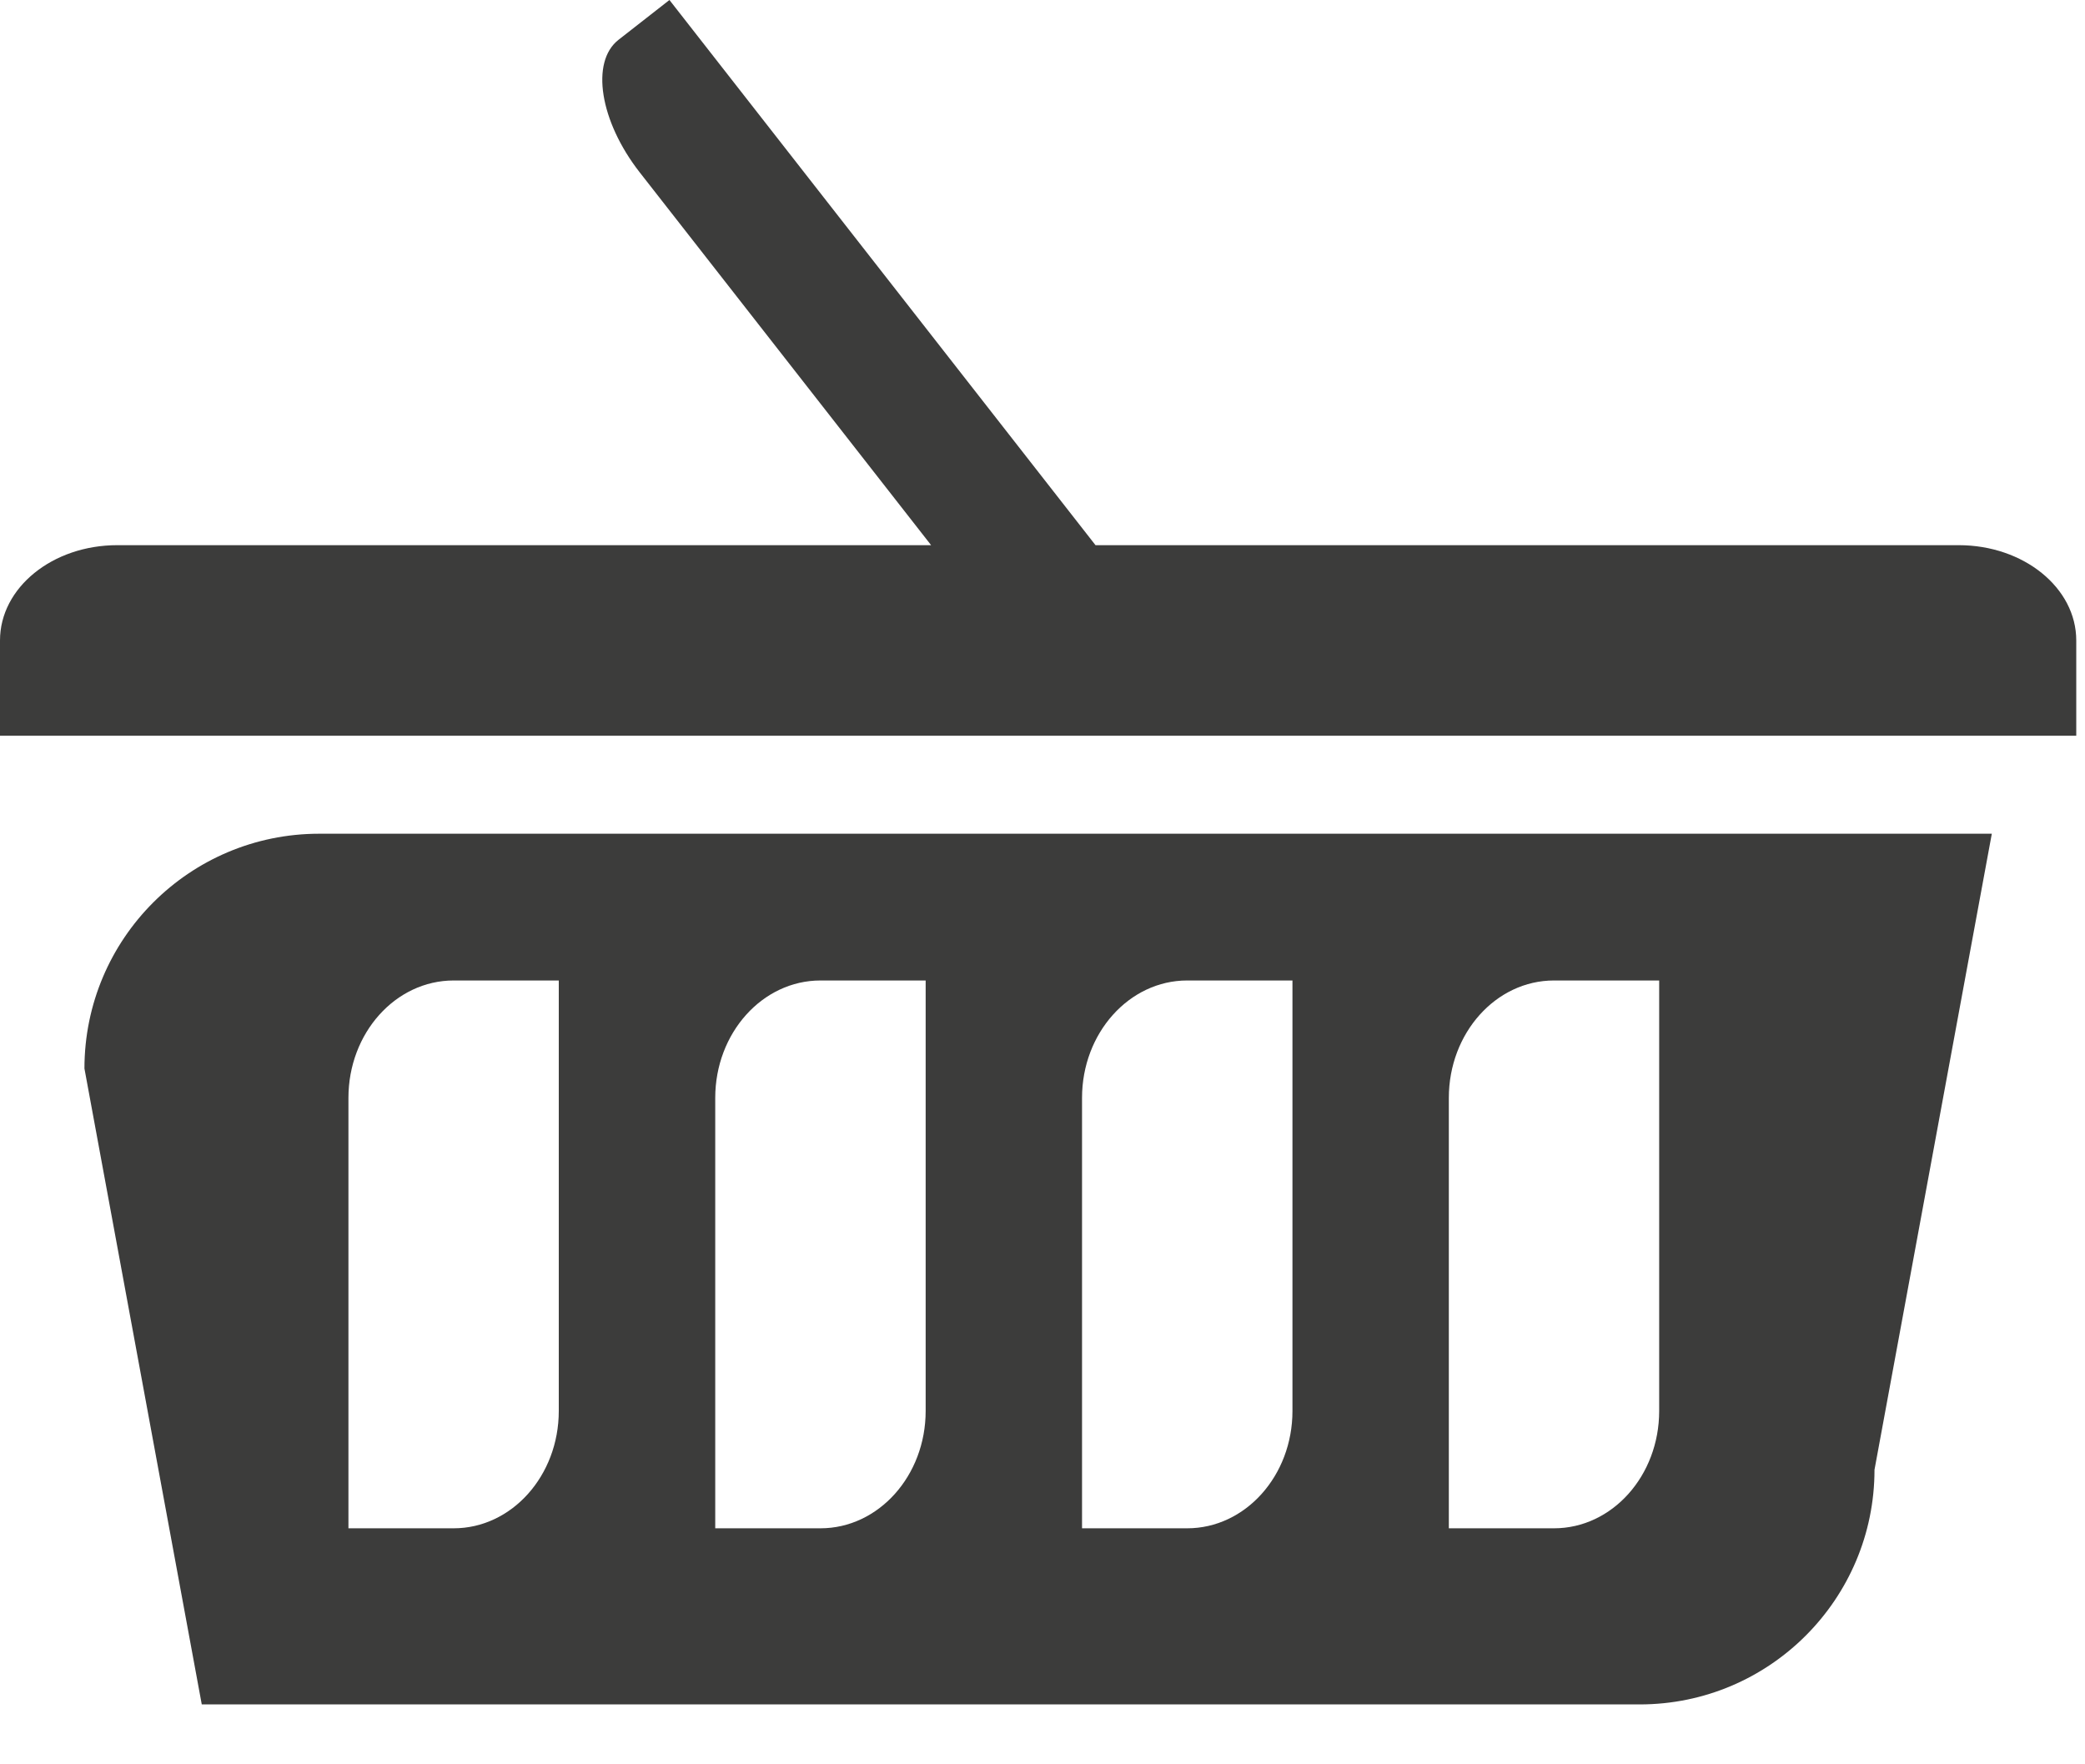
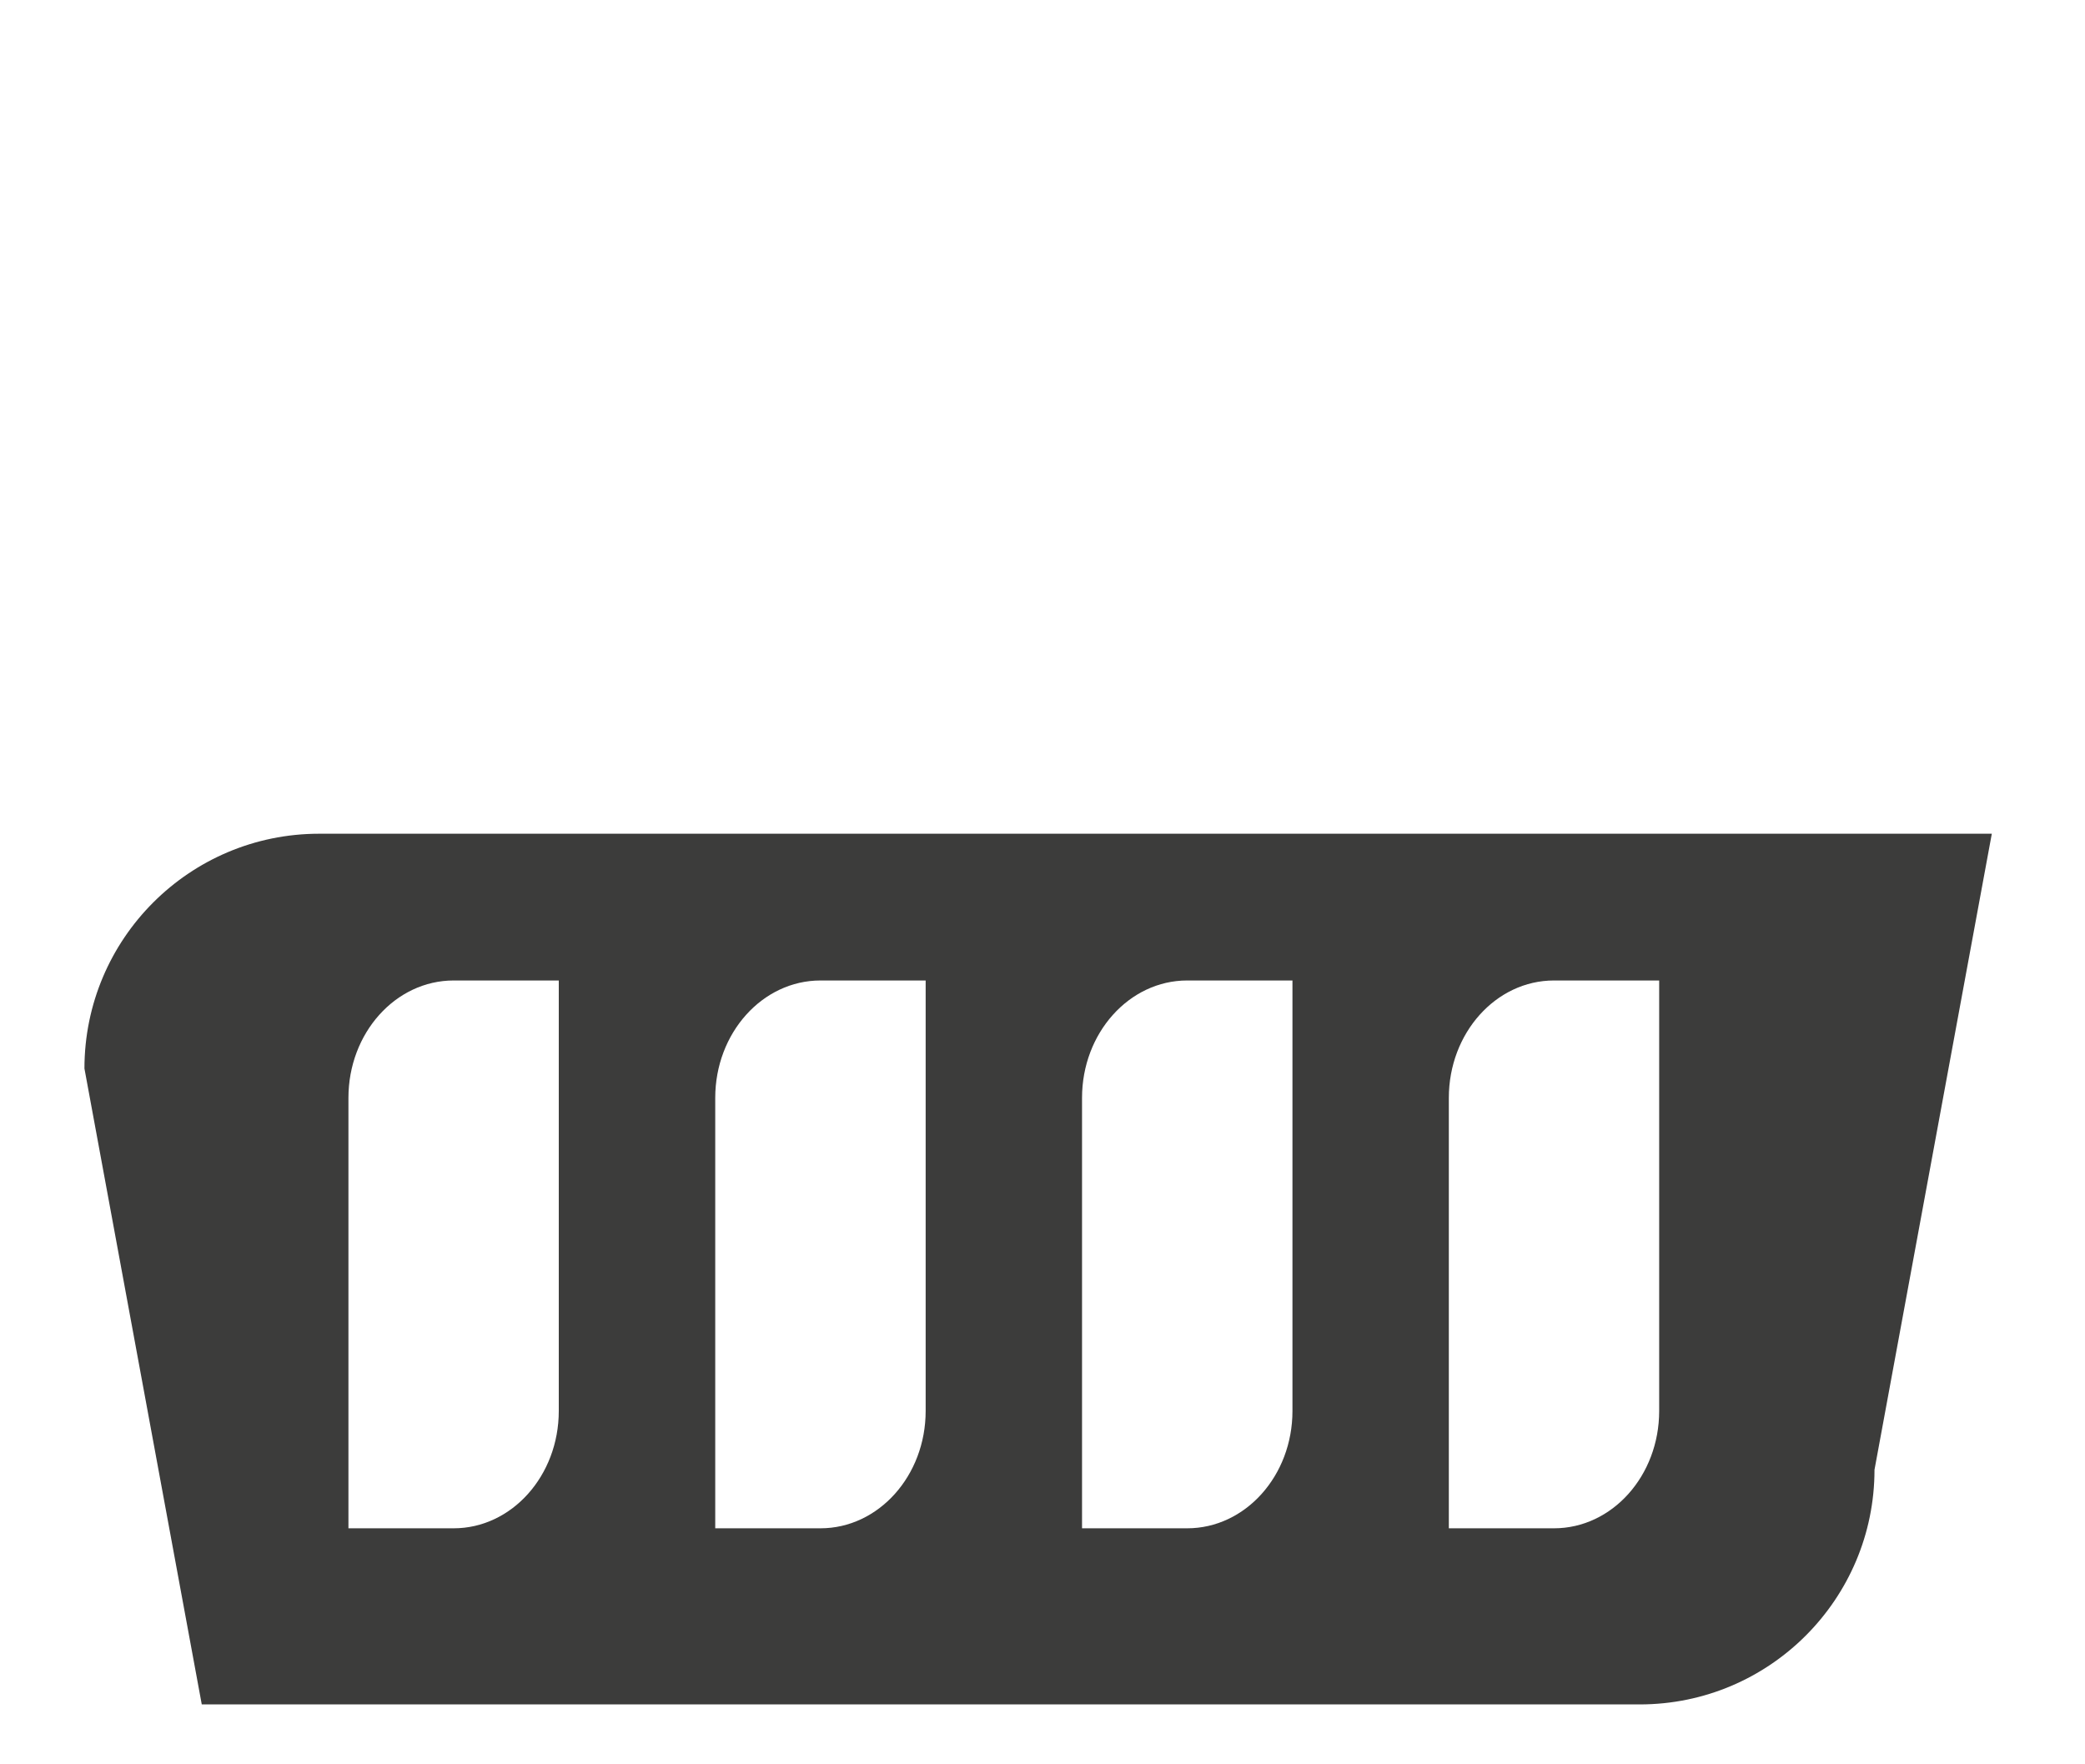
<svg xmlns="http://www.w3.org/2000/svg" width="26" height="22" viewBox="0 0 26 22" fill="none">
-   <path d="M25.891 7.986C25.891 7.329 25.234 6.798 24.426 6.798H13.661L8.348 0C8.348 0 8.064 0.223 7.712 0.497C7.362 0.772 7.479 1.511 7.977 2.149L11.611 6.798H1.464C0.655 6.797 0 7.328 0 7.986V9.174H25.891C25.891 9.174 25.891 8.644 25.891 7.986Z" fill="#3C3C3B" />
  <path d="M20.448 21.253C22.064 21.253 23.375 19.941 23.375 18.327L24.838 10.396H3.98C2.364 10.396 1.053 11.707 1.053 13.324L2.516 21.253H20.448ZM18.067 13.69C18.067 12.882 18.654 12.226 19.378 12.226H20.69V17.594C20.69 18.402 20.103 19.057 19.378 19.057H18.067V13.69ZM13.493 13.69C13.493 12.882 14.081 12.226 14.804 12.226H16.117V17.594C16.117 18.402 15.529 19.057 14.804 19.057H13.493V13.69ZM8.919 13.69C8.919 12.882 9.507 12.226 10.231 12.226H11.543V17.594C11.543 18.402 10.955 19.057 10.231 19.057H8.919V13.69ZM4.345 13.69C4.345 12.882 4.932 12.226 5.657 12.226H6.968V17.594C6.968 18.402 6.38 19.057 5.657 19.057H4.345V13.69Z" fill="#3C3C3B" />
</svg>